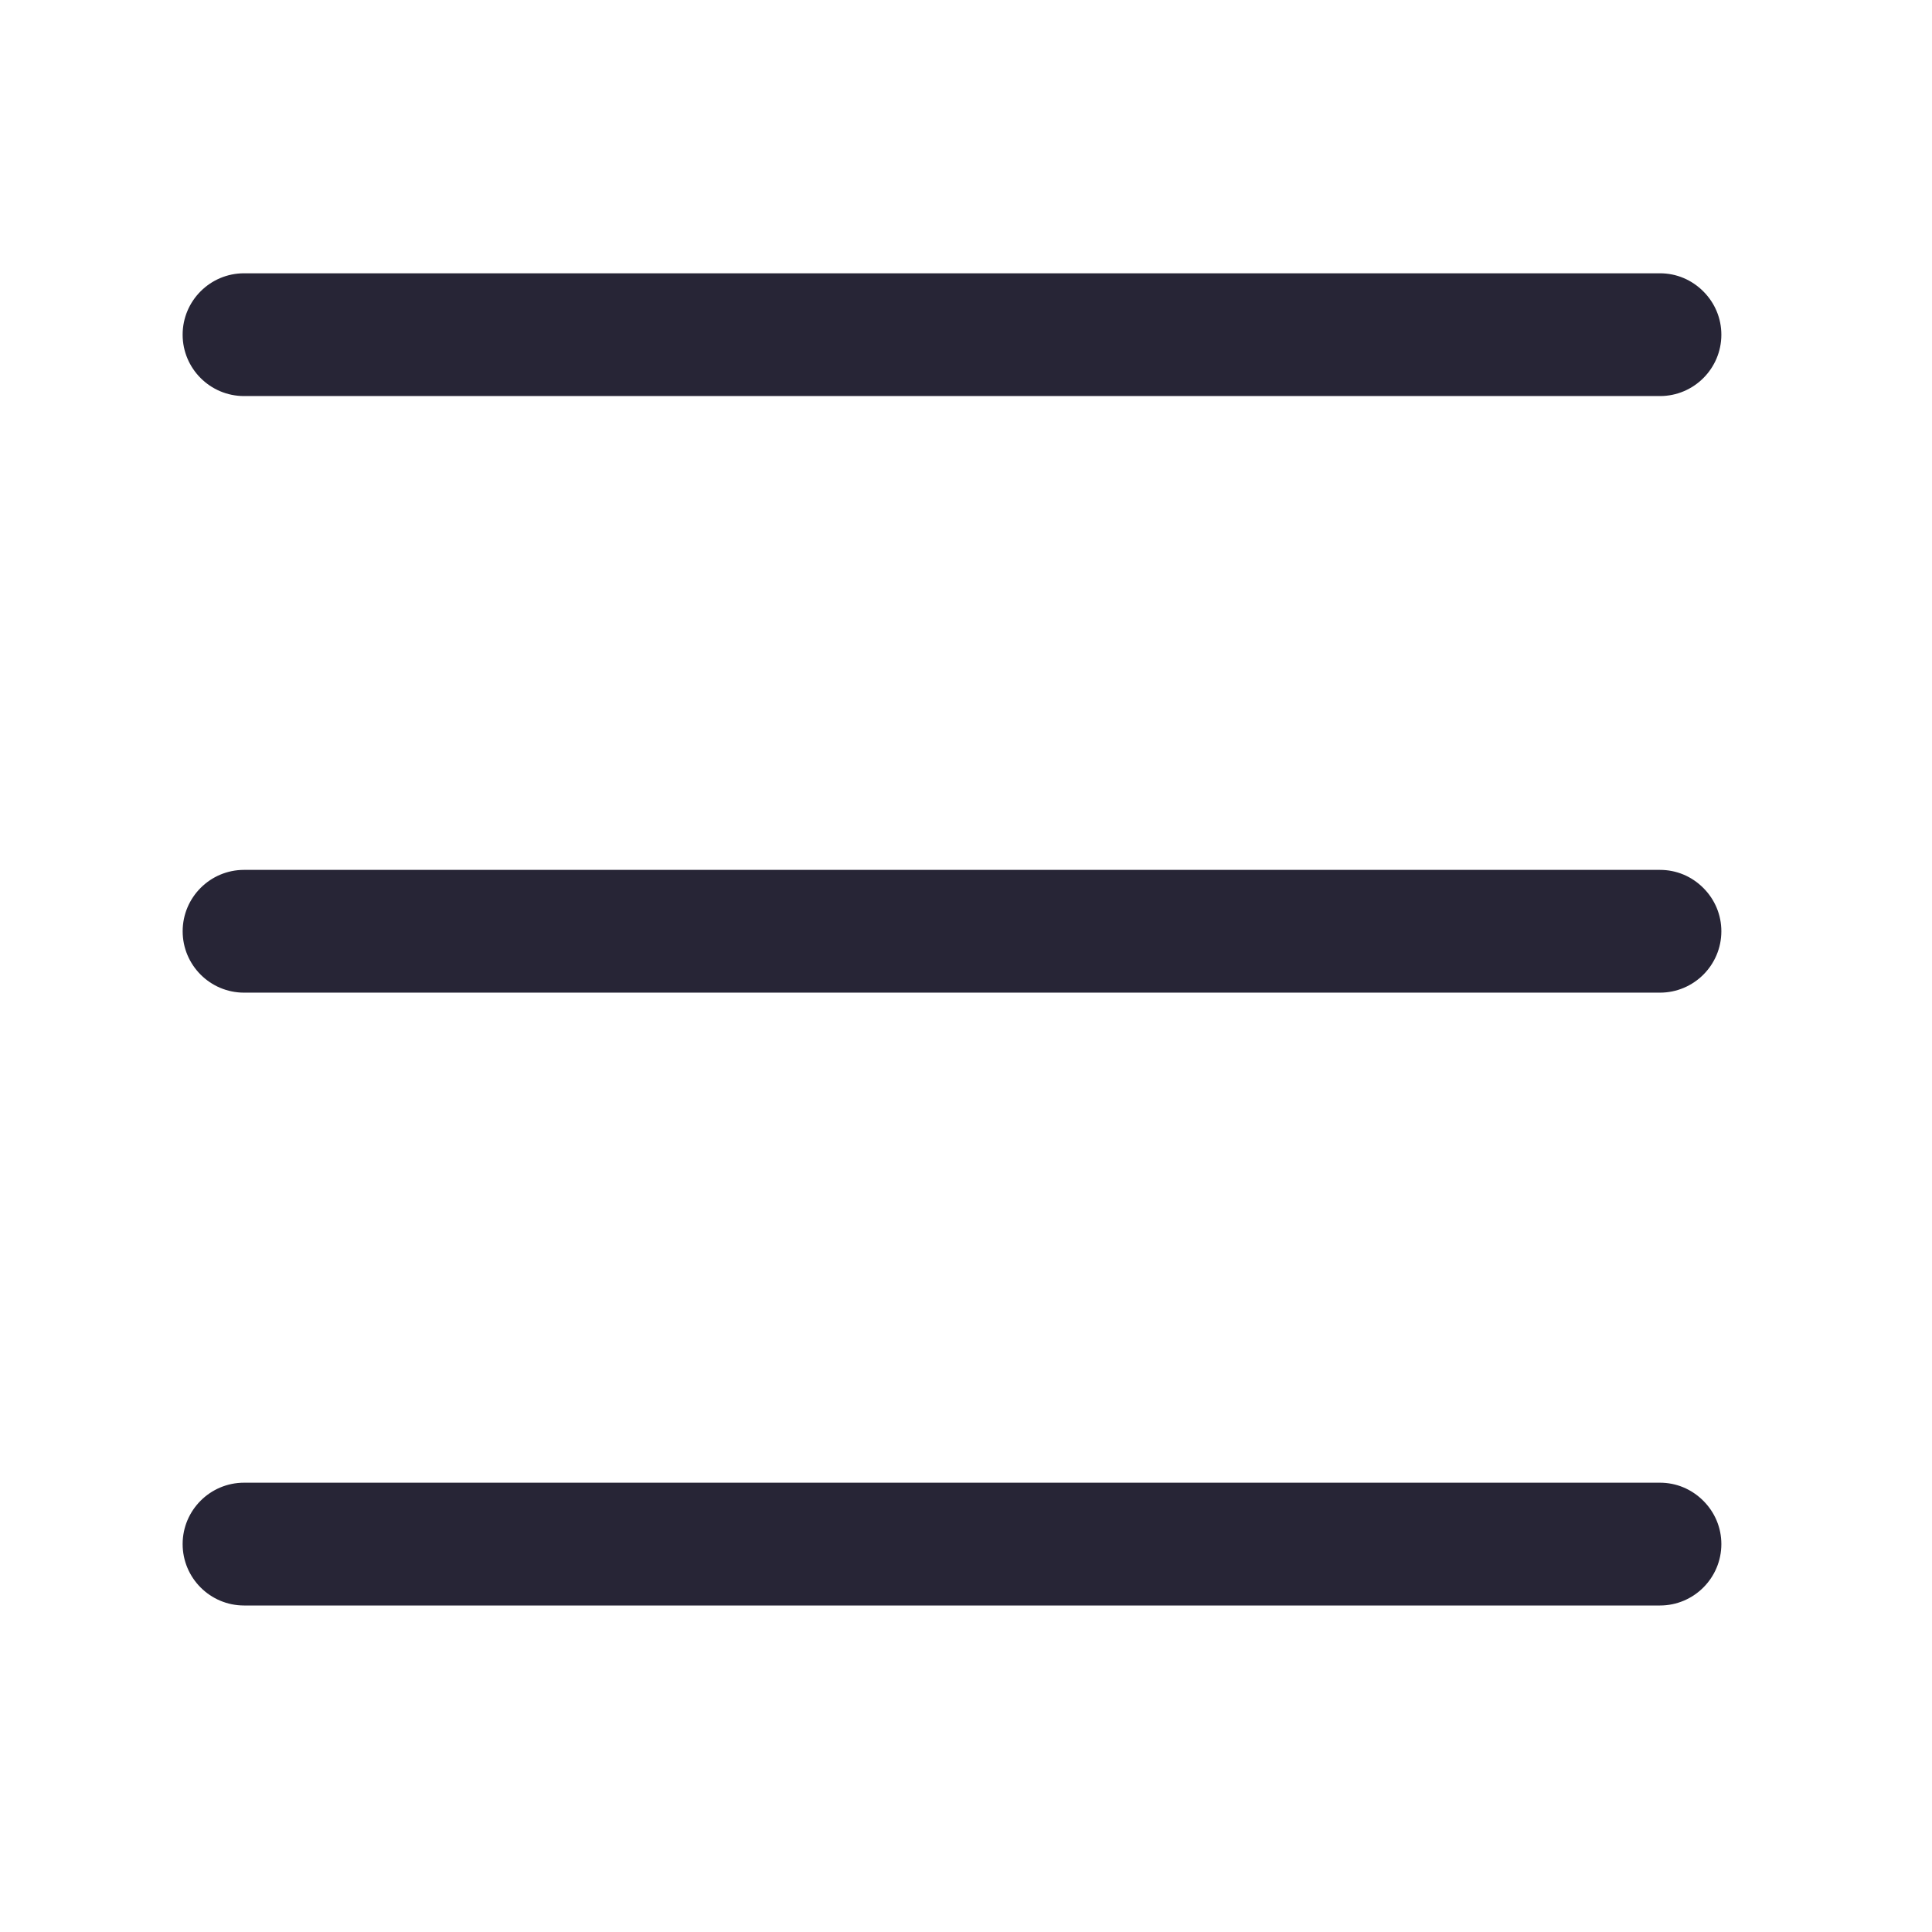
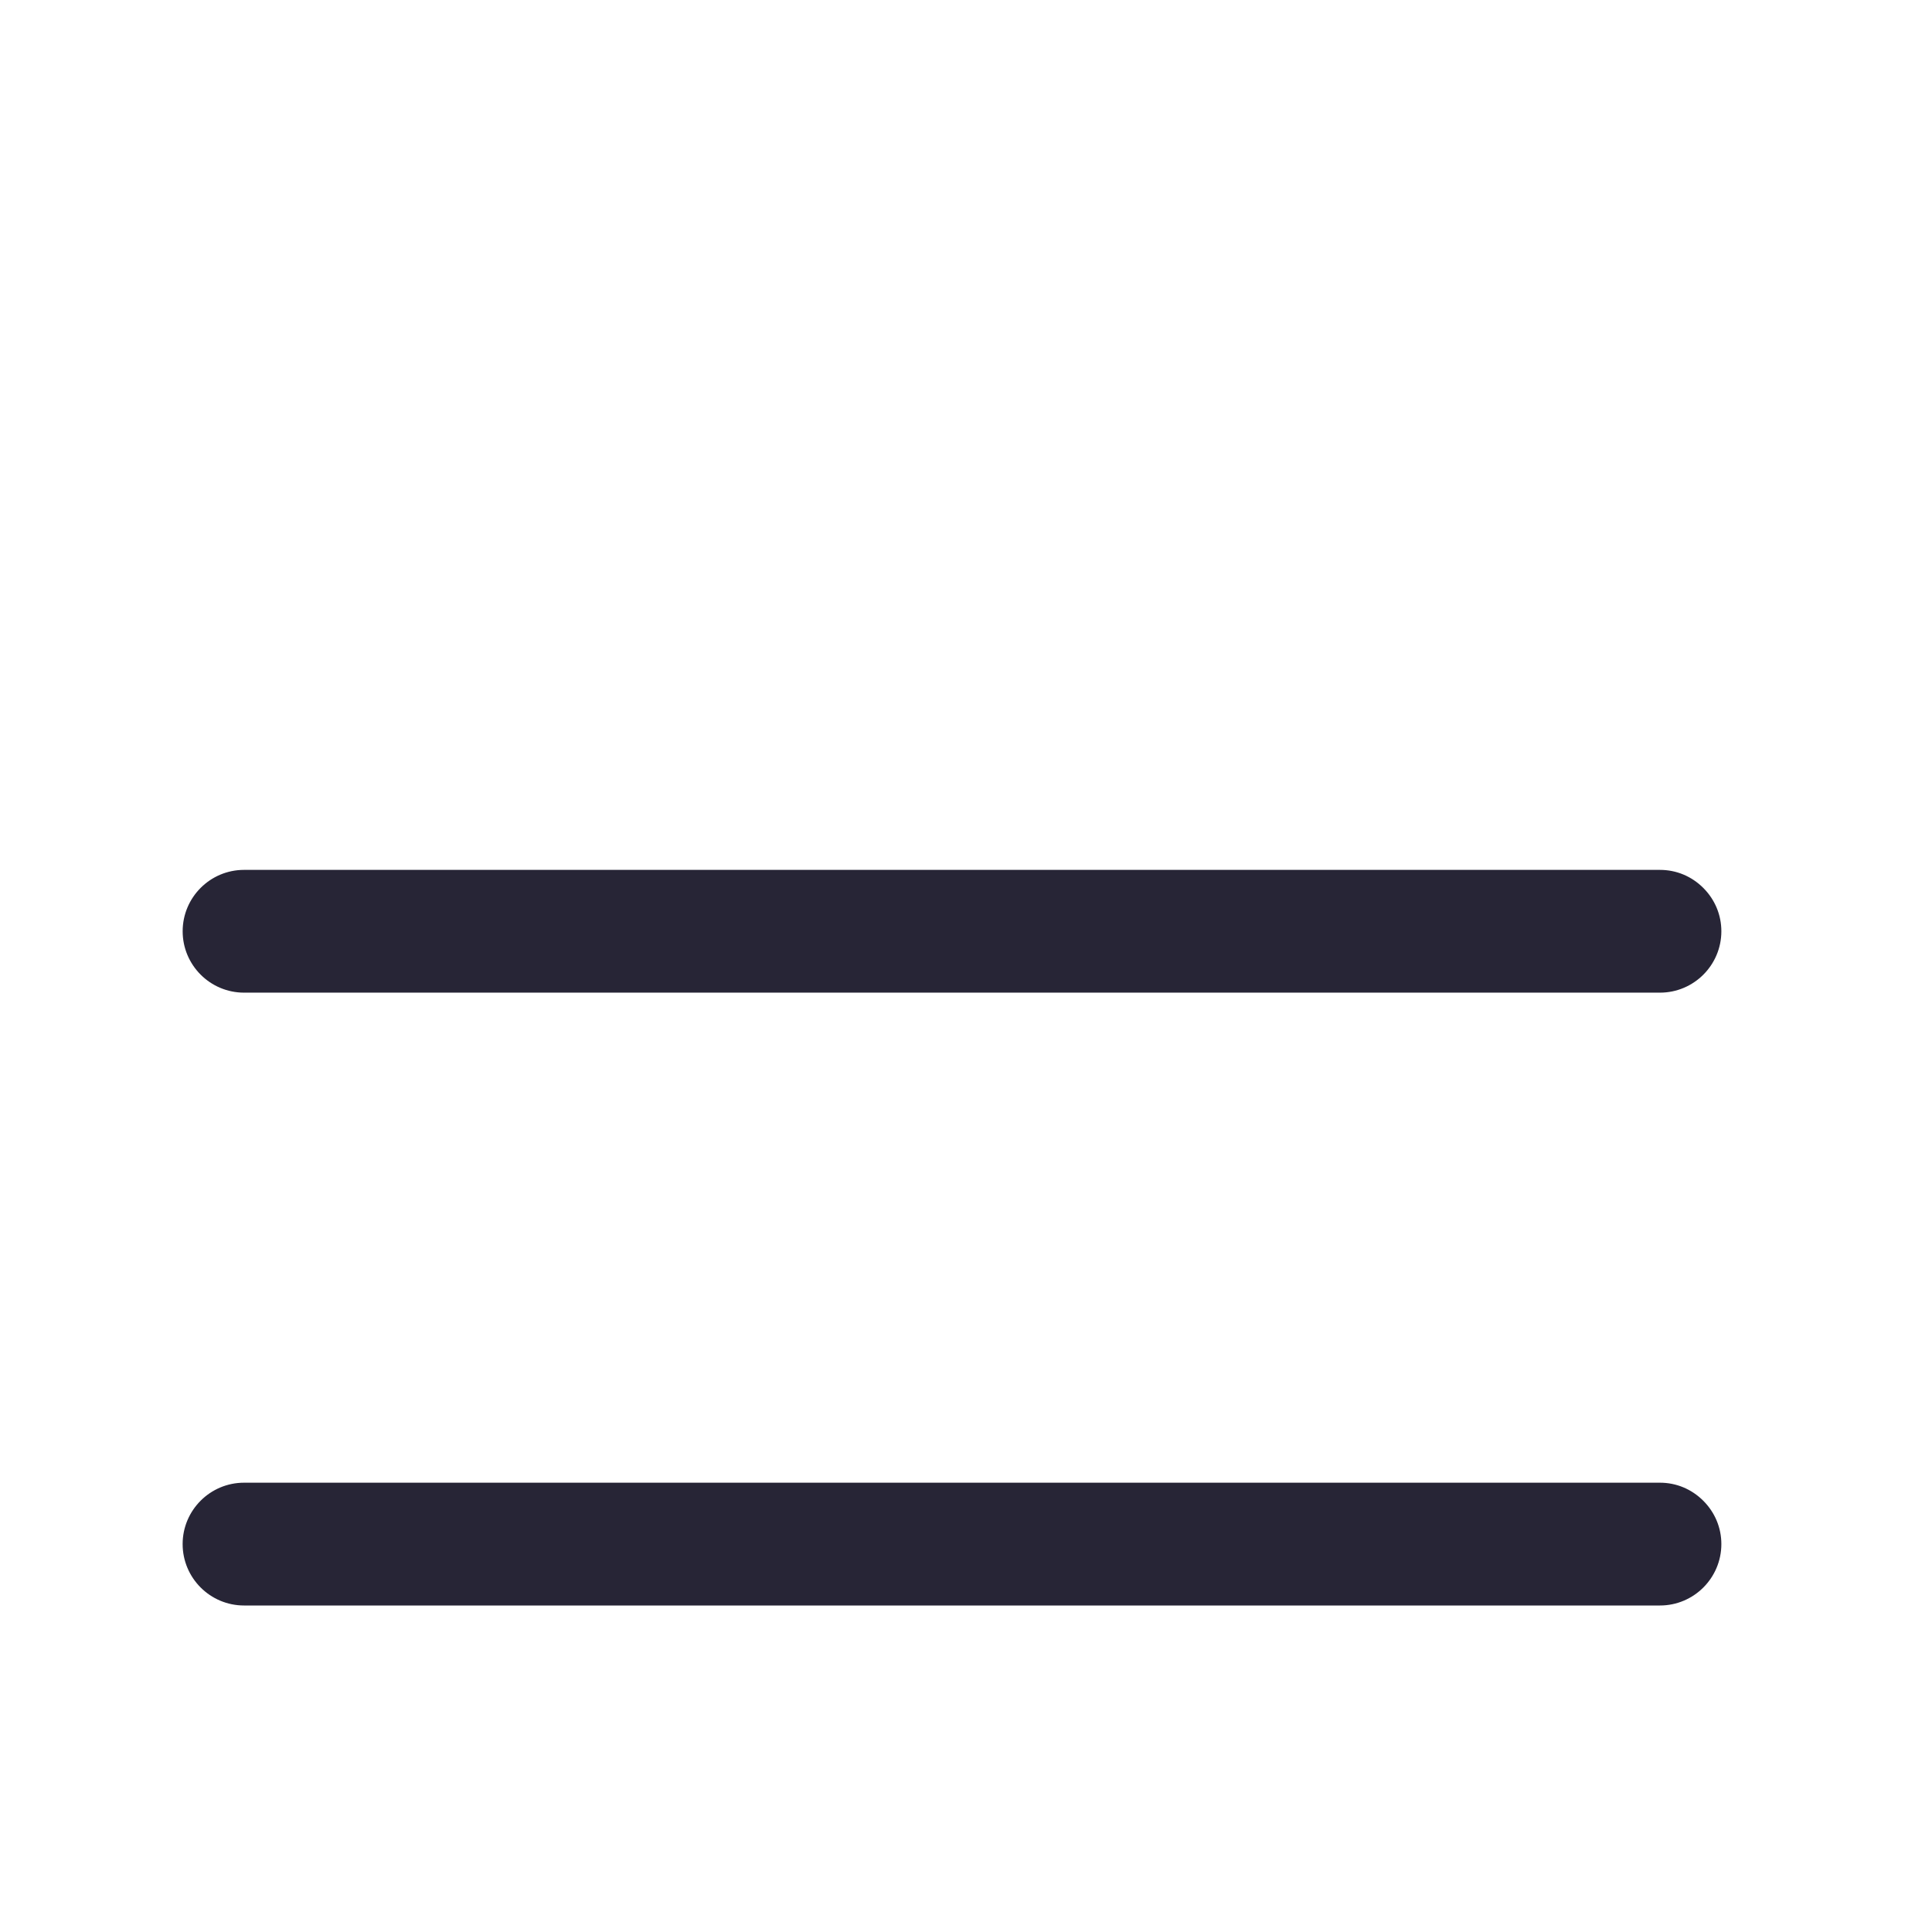
<svg xmlns="http://www.w3.org/2000/svg" t="1700543902073" class="icon" viewBox="0 0 1024 1024" version="1.1" p-id="3832" width="200" height="200">
  <path d="M902.78 795.44c-6.18-6.182-14.305-9.577-22.951-9.577L129.341 785.863c-17.946 0-32.54 14.596-32.54 32.526 0 17.962 14.594 32.555 32.54 32.555l750.488 0c17.931 0 32.526-14.594 32.526-32.555C912.355 809.745 908.959 801.619 902.78 795.44" fill="#272536" p-id="3833" />
  <path d="M879.829 461.056 129.341 461.056c-17.946 0-32.526 14.594-32.526 32.541 0 17.93 14.58 32.526 32.526 32.526l750.488 0c17.931 0 32.526-14.594 32.526-32.526 0-8.648-3.395-16.801-9.575-22.98C896.6 464.437 888.475 461.056 879.829 461.056" fill="#272536" p-id="3834" />
-   <path d="M902.78 154.426c-6.18-6.18-14.305-9.574-22.951-9.574L129.341 144.852c-17.946 0-32.54 14.594-32.54 32.54 0 17.947 14.594 32.526 32.54 32.526l750.488 0c17.931 0 32.526-14.579 32.526-32.526C912.355 168.745 908.959 160.607 902.78 154.426" fill="#272536" p-id="3835" />
</svg>